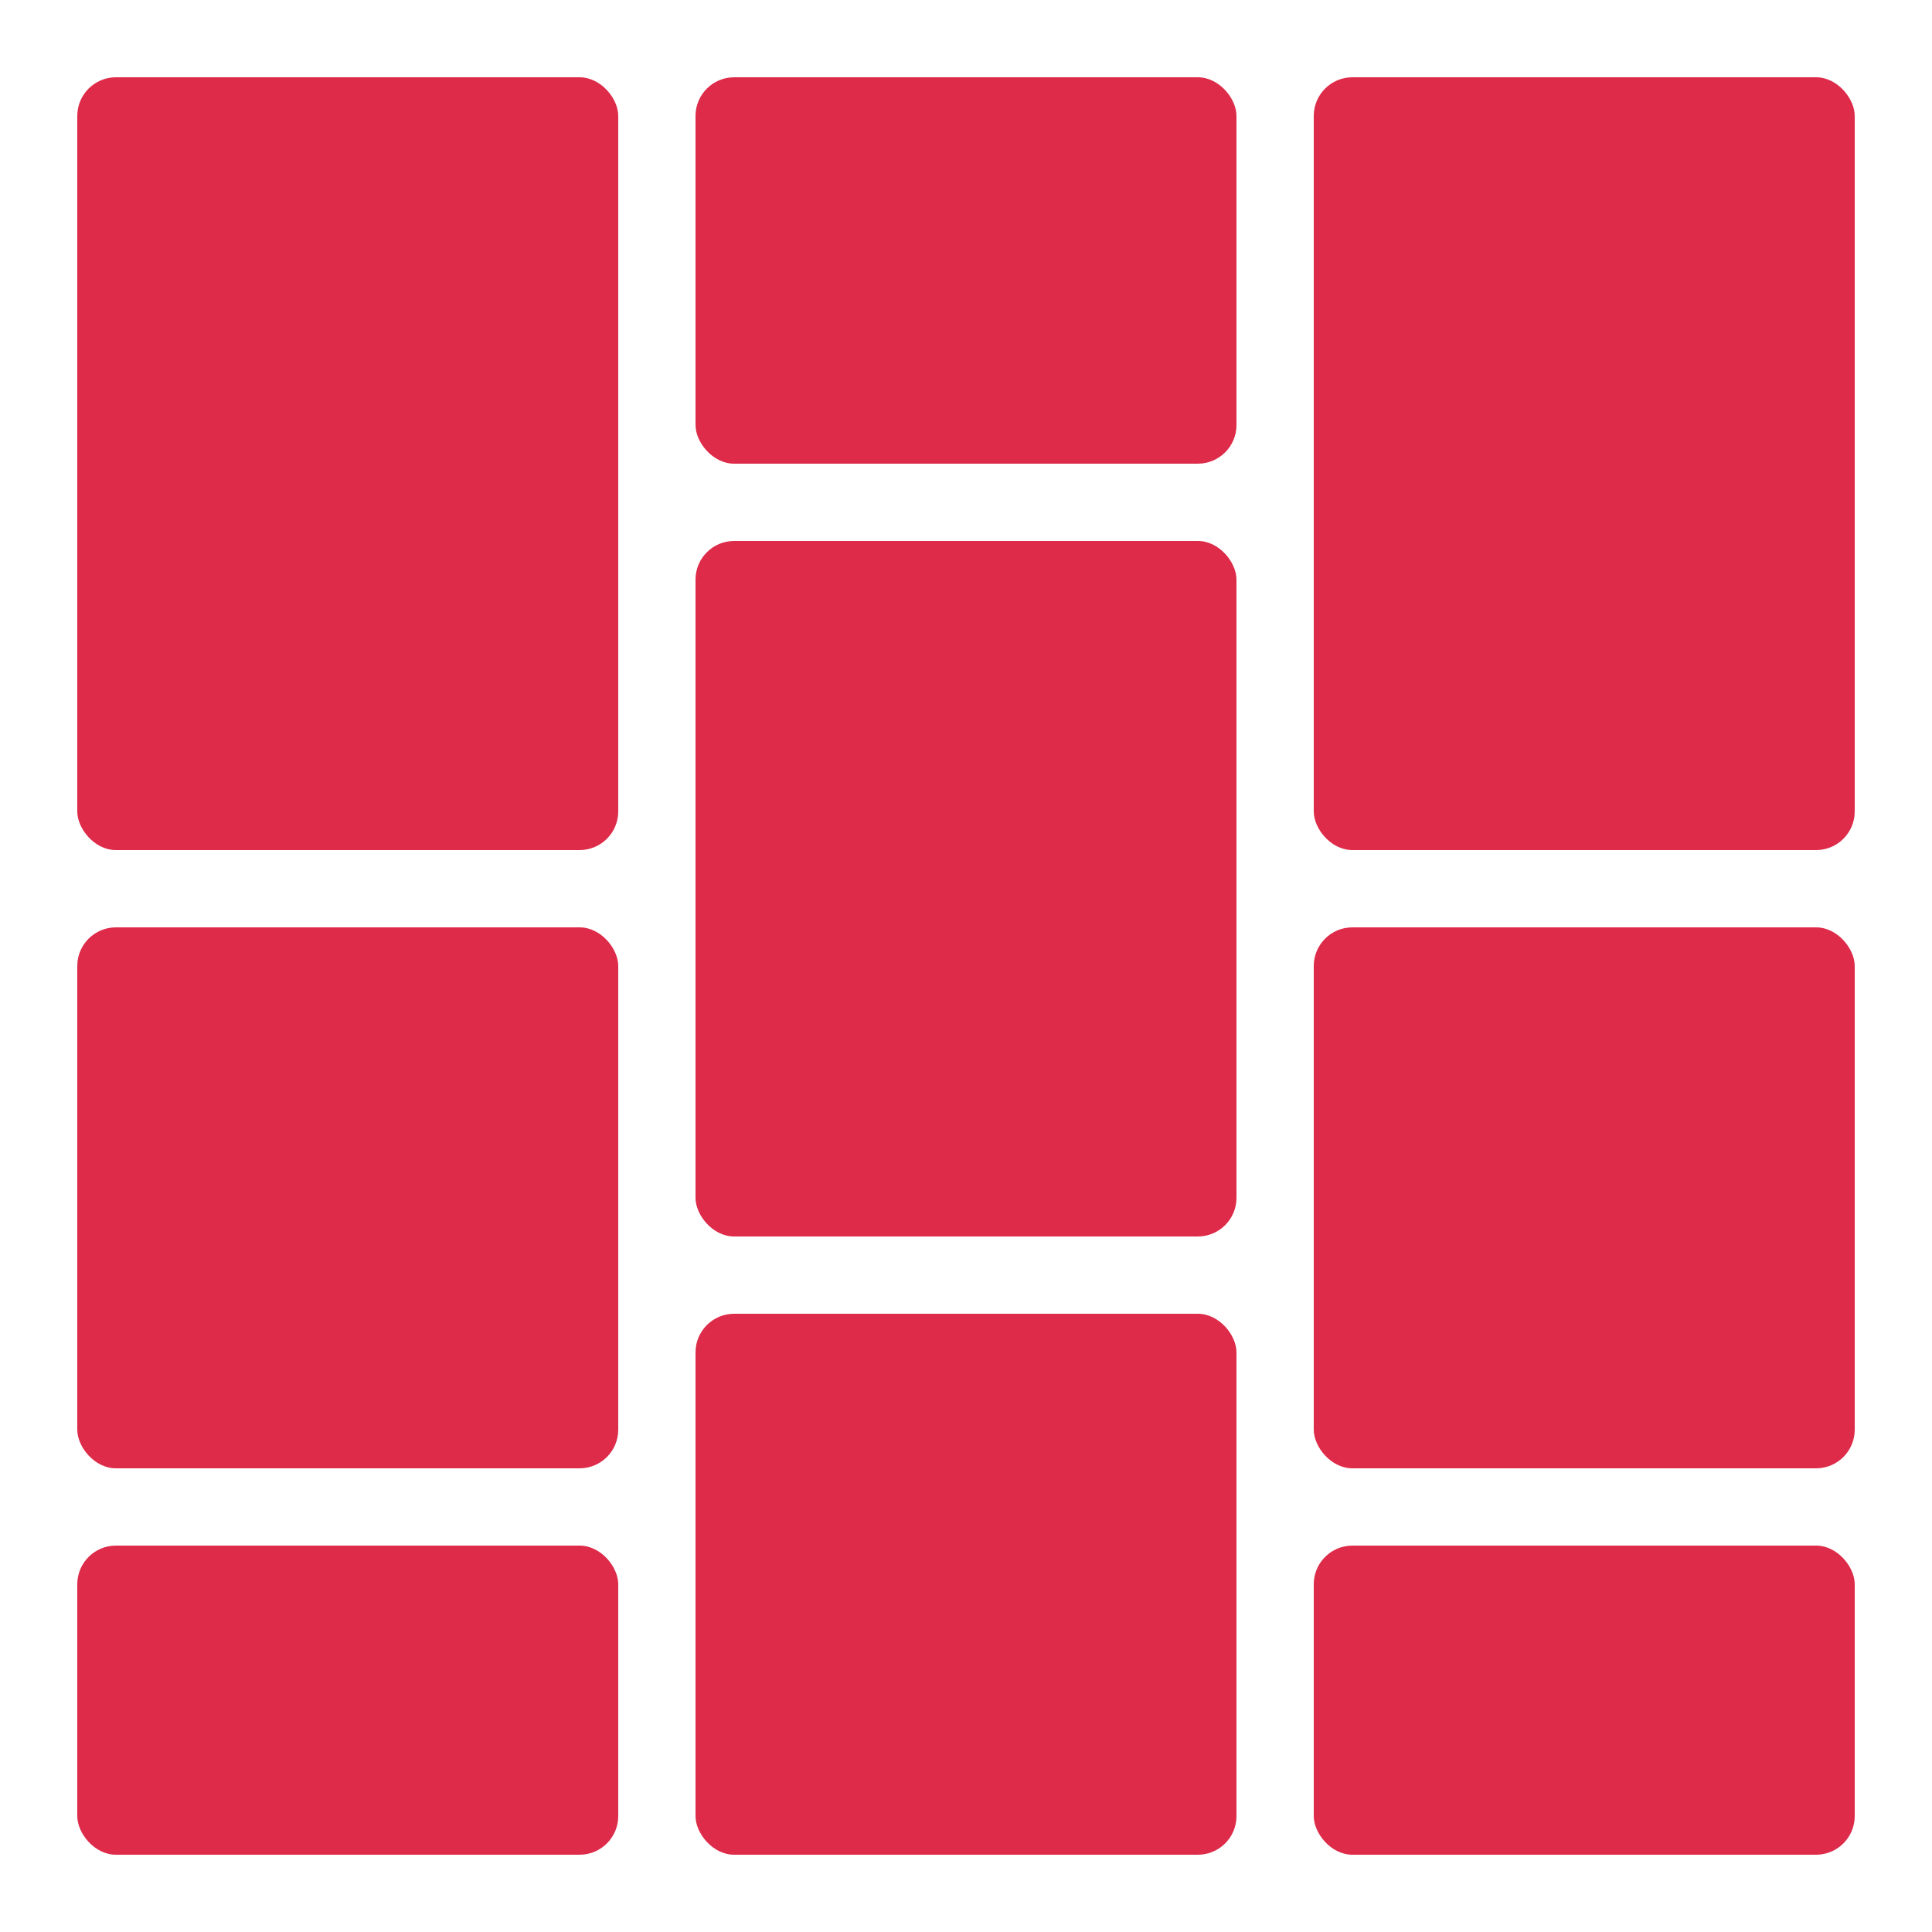
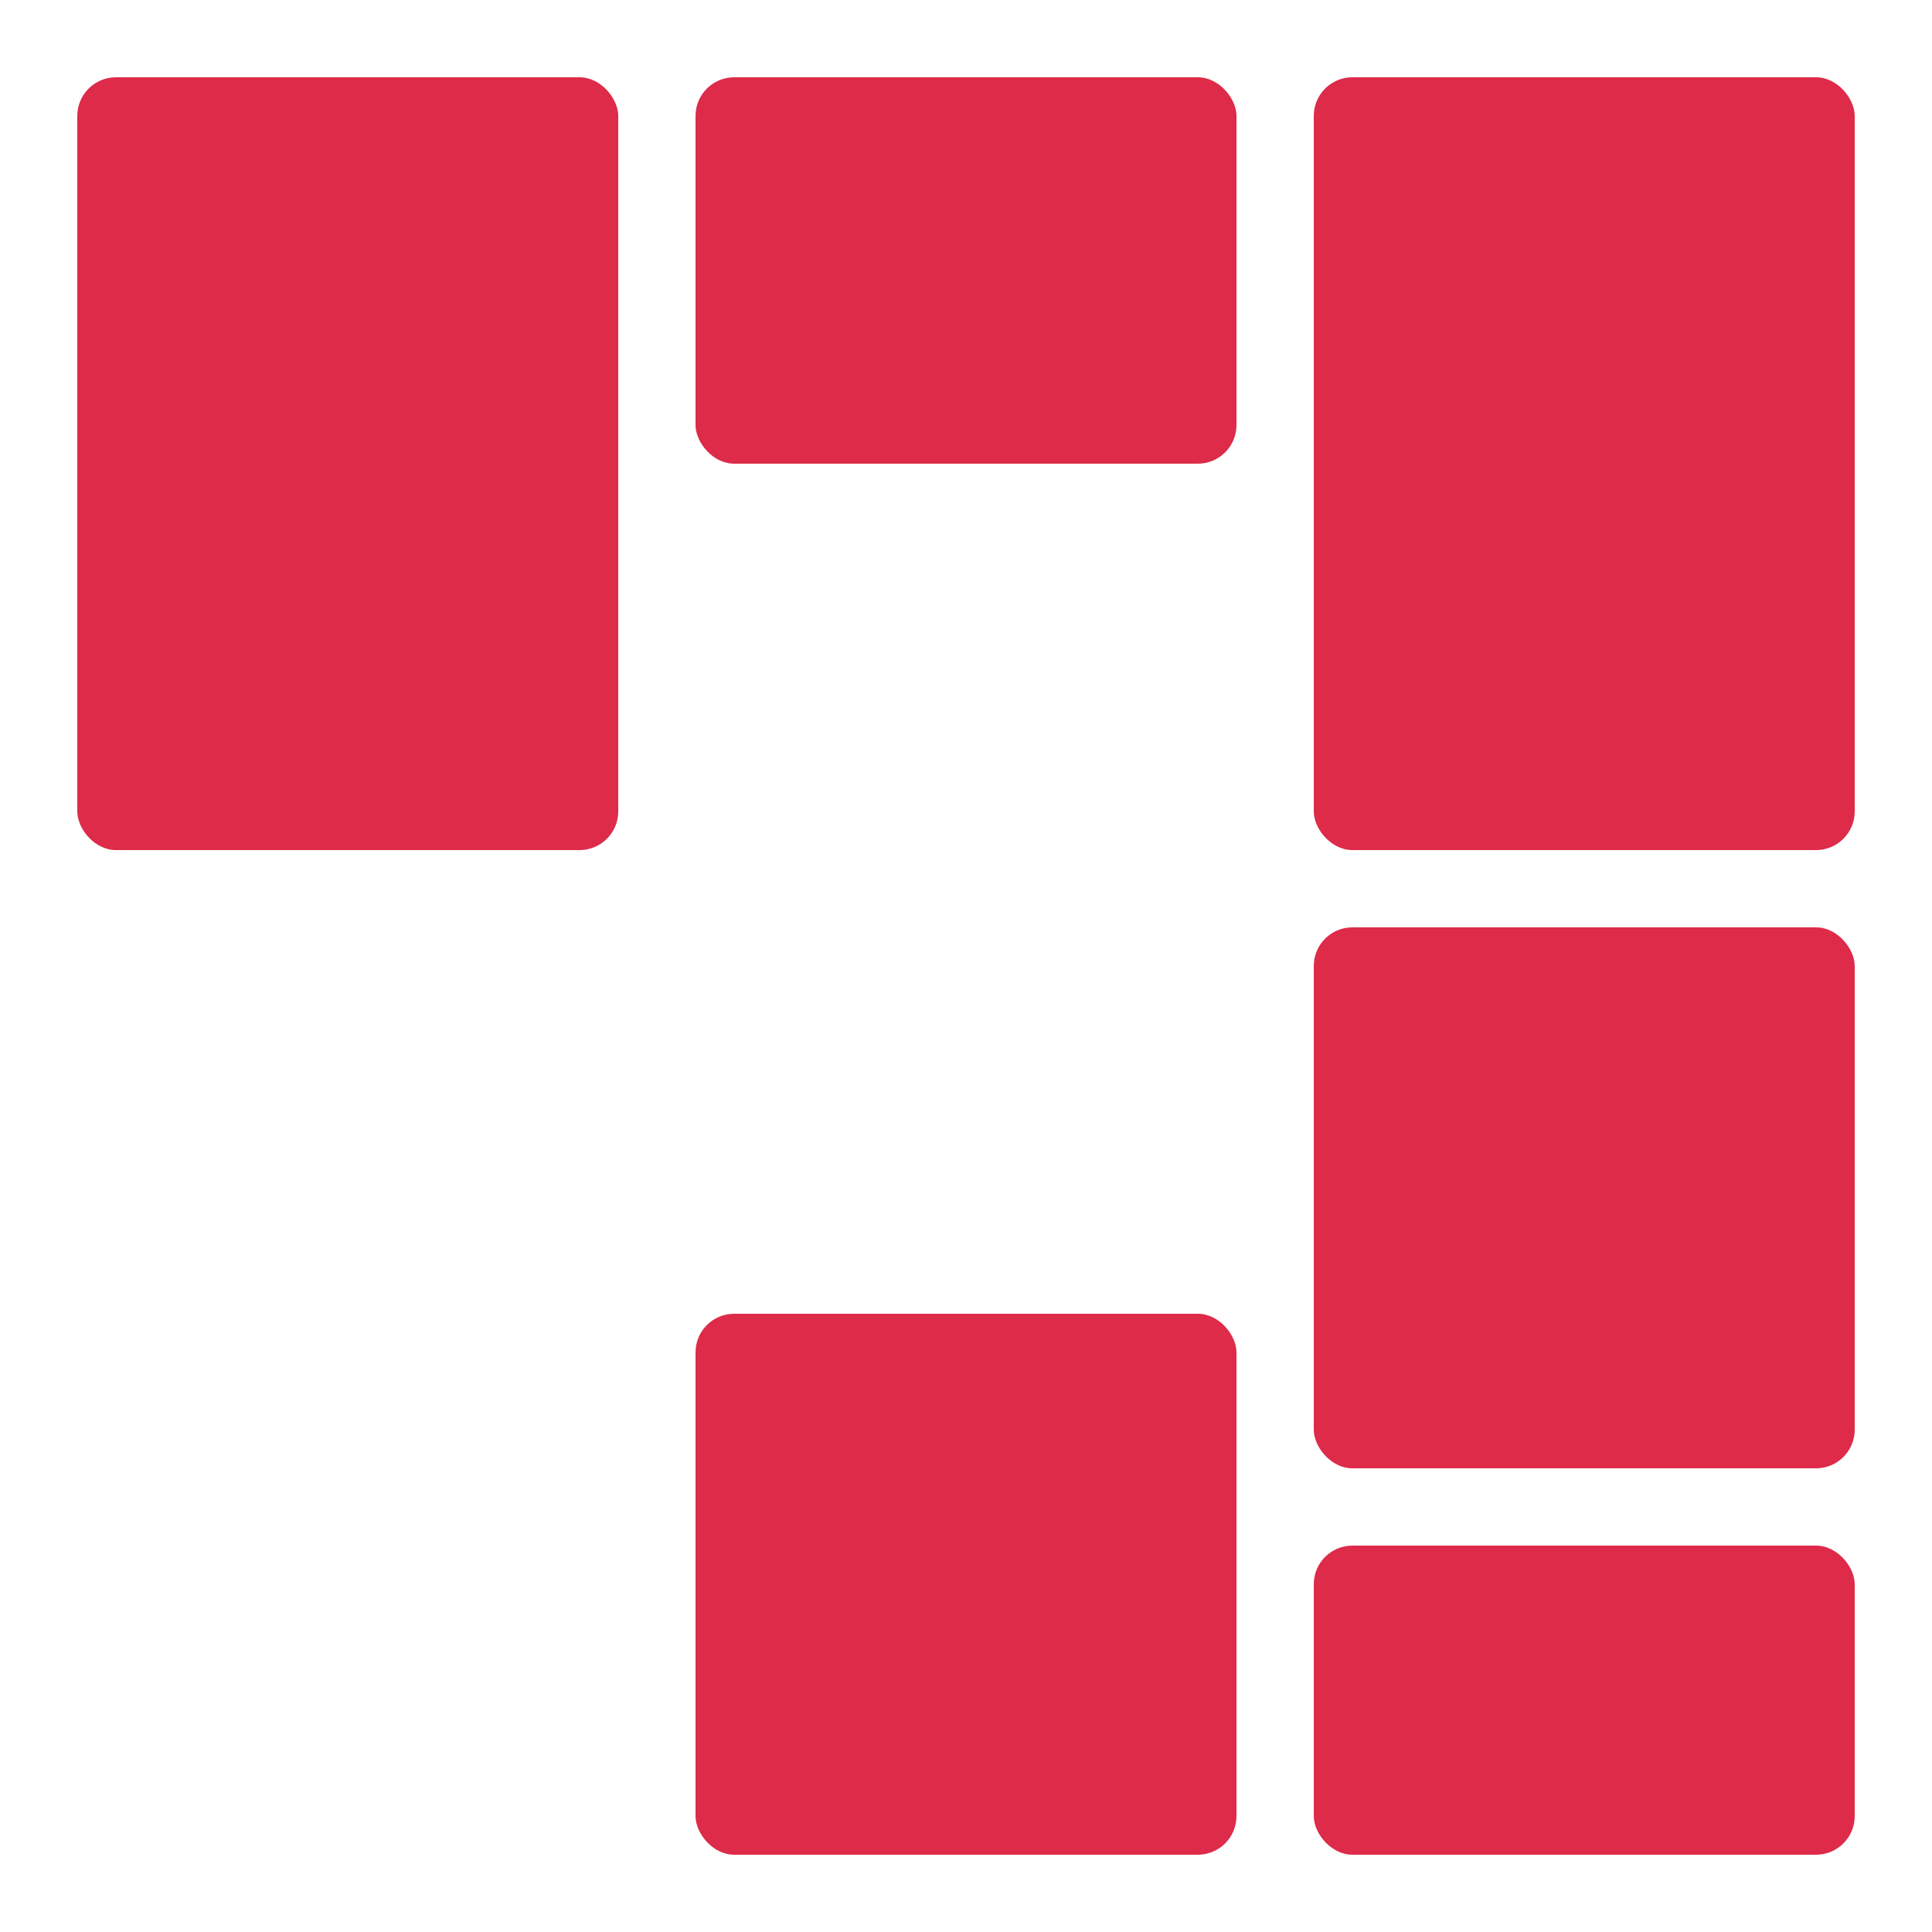
<svg xmlns="http://www.w3.org/2000/svg" id="Layer_1" data-name="Layer 1" viewBox="0 0 500 500">
  <defs>
    <style>      .cls-1 {        fill: #dd2b49;      }    </style>
  </defs>
  <rect class="cls-1" x="20" y="20" width="140" height="200" rx="10" ry="10" />
-   <rect class="cls-1" x="20" y="240" width="140" height="140" rx="10" ry="10" />
-   <rect class="cls-1" x="20" y="400" width="140" height="80" rx="10" ry="10" />
  <rect class="cls-1" x="180" y="20" width="140" height="100" rx="10" ry="10" />
  <rect class="cls-1" x="180" y="340" width="140" height="140" rx="10" ry="10" />
  <rect class="cls-1" x="340" y="20" width="140" height="200" rx="10" ry="10" />
  <rect class="cls-1" x="340" y="240" width="140" height="140" rx="10" ry="10" />
  <rect class="cls-1" x="340" y="400" width="140" height="80" rx="10" ry="10" />
-   <rect class="cls-1" x="180" y="140" width="140" height="180" rx="10" ry="10" />
</svg>